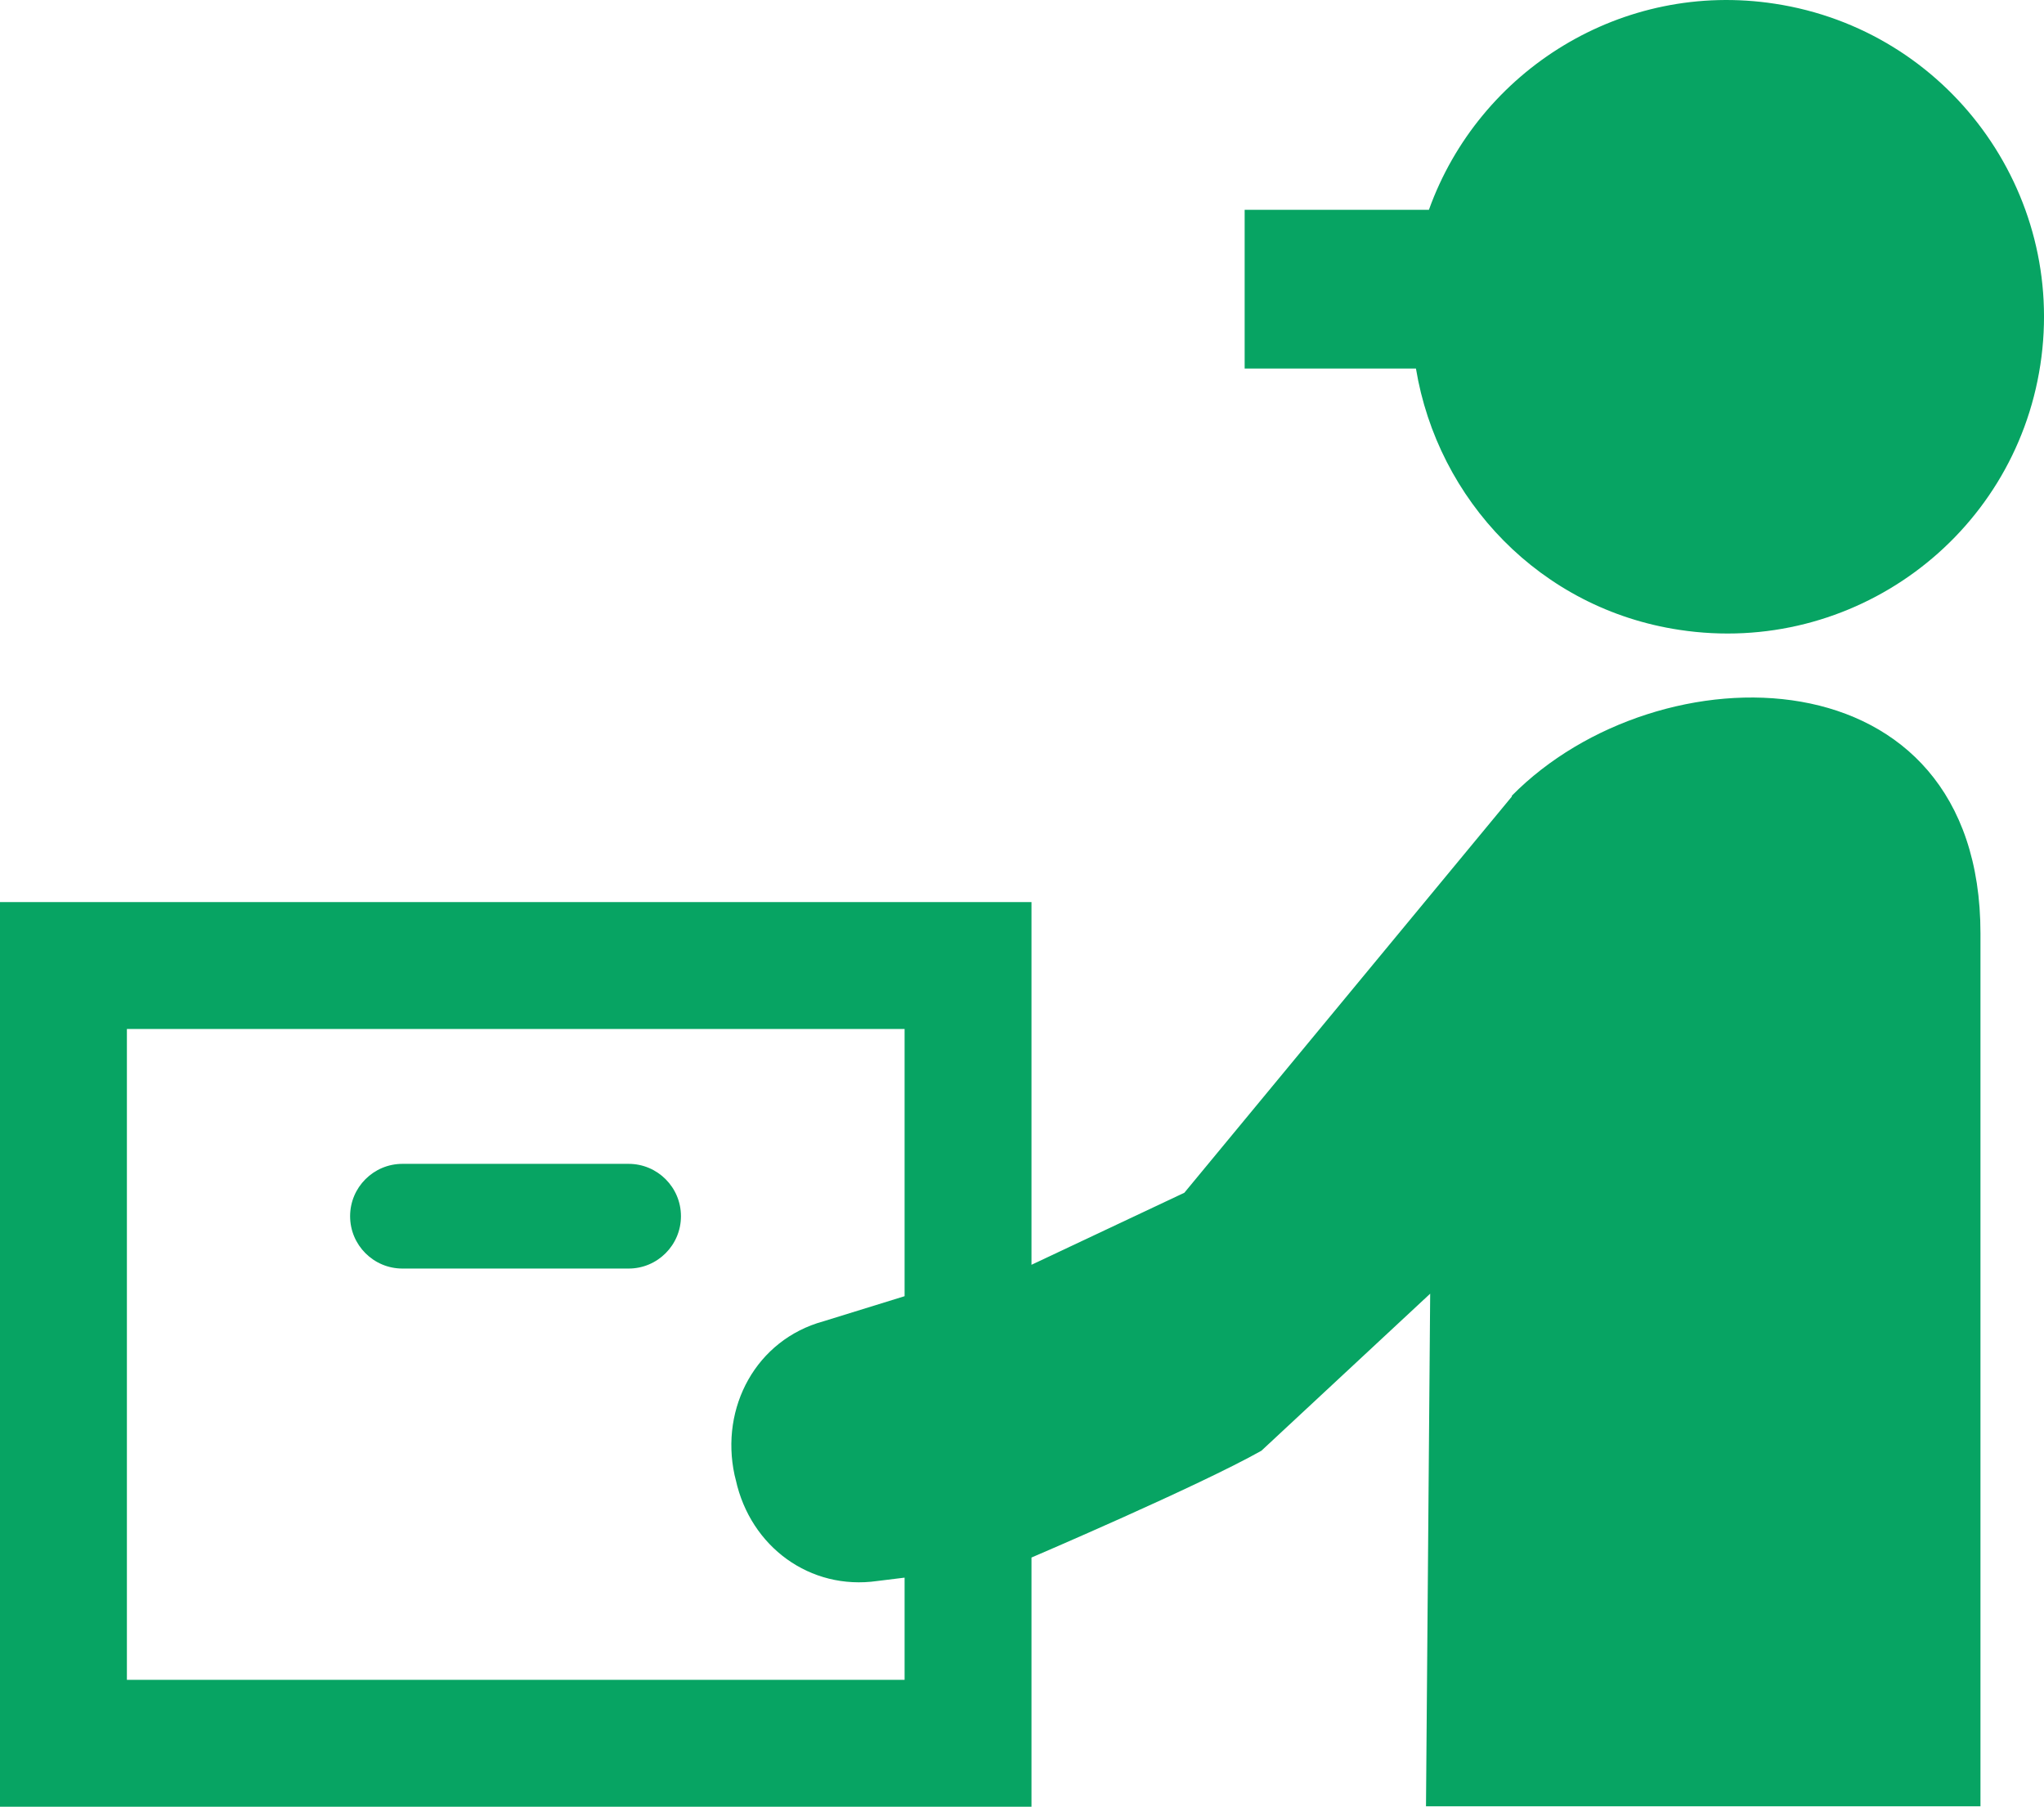
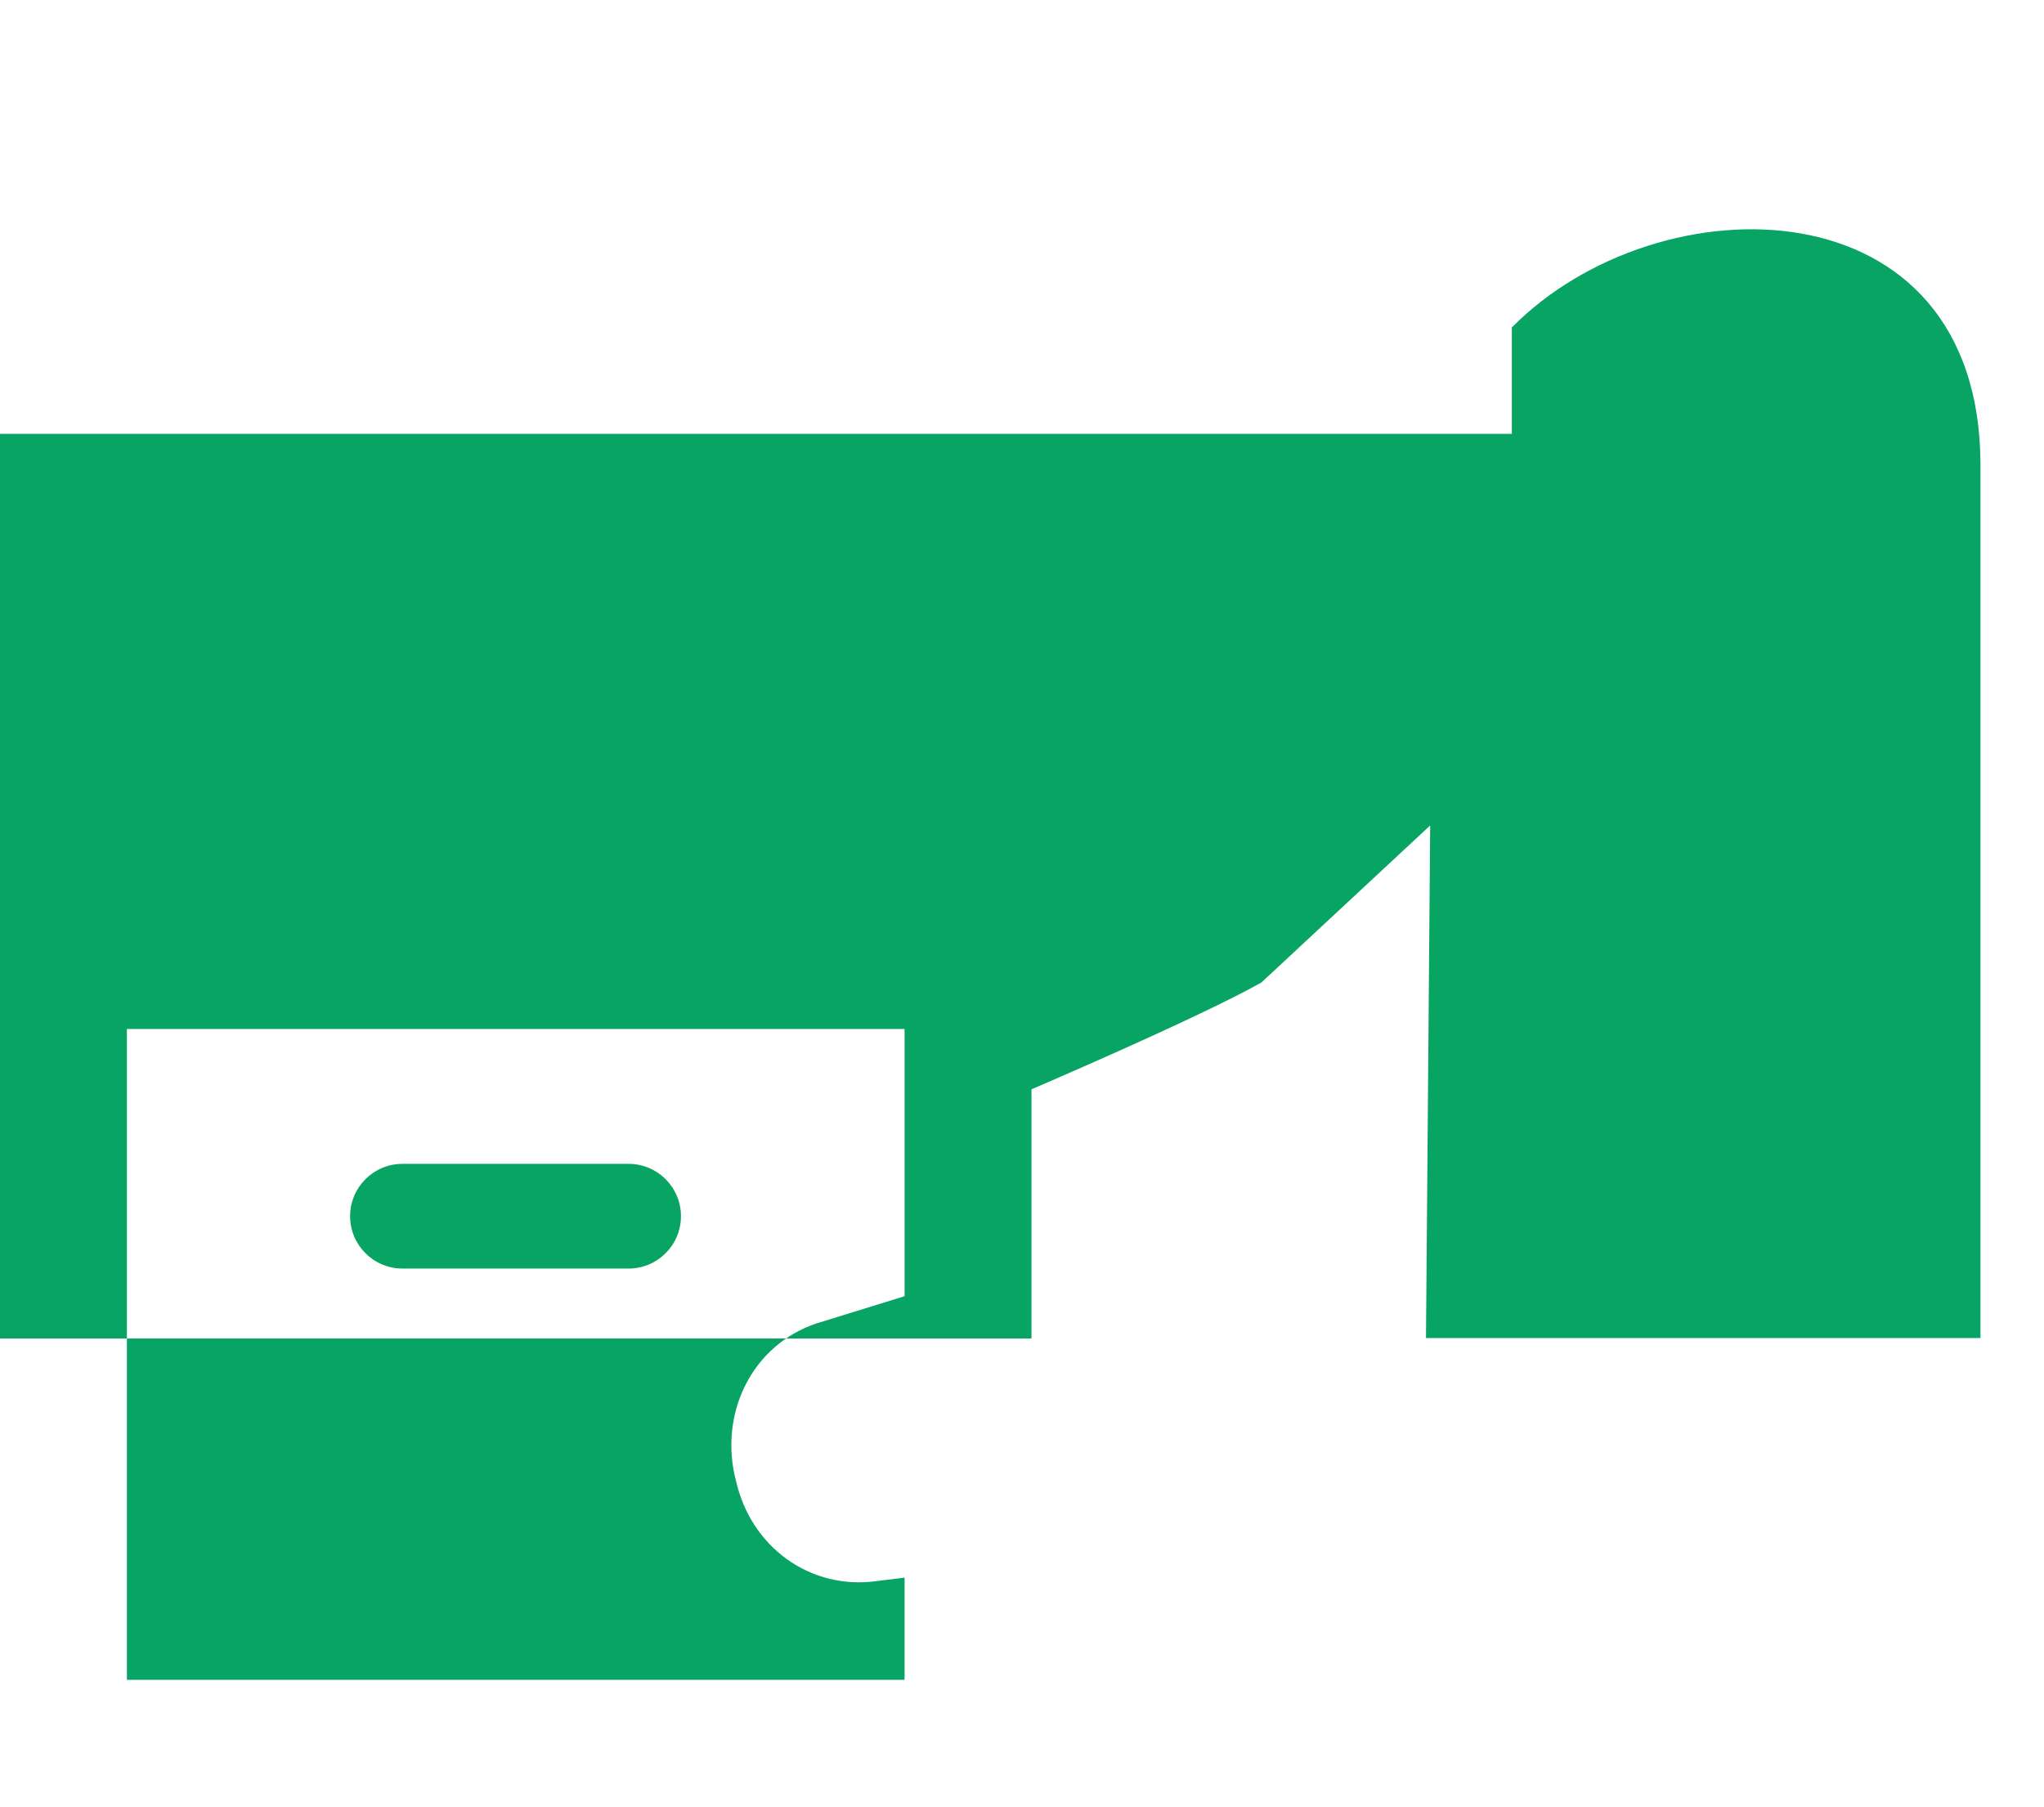
<svg xmlns="http://www.w3.org/2000/svg" id="b" viewBox="0 0 488.07 431.39">
  <defs>
    <style>.e{fill:#07a463;}</style>
  </defs>
  <g id="c">
    <g id="d">
-       <path class="e" d="M423.8.89c-36.4-5.6-70.6,15.8-82.6,49.2h-44v37.9h40.9c5.2,31.4,29.7,57.4,62.9,62.4,41.3,6.3,79.9-22,86.2-63.3S465.1,7.19,423.8.89h0Z" />
      <path class="e" d="M162.6,290.39c0-6.9-5.6-12.5-12.5-12.5h-54c-6.9,0-12.5,5.6-12.5,12.5s5.6,12.5,12.5,12.5h54c6.9,0,12.5-5.6,12.5-12.5Z" />
-       <path class="e" d="M361,190.19l-78.2,94.6-36.5,17.2v-86.6H0v216h246.3v-59.5s40-17.1,54.9-25.5l40.3-37.5-1,122.4h132.4v-208.4c0-68.2-76.9-68.4-111.9-32.9v.2ZM216,401.09H30.3v-155.4h185.7v63.8l-19.4,6c-16,4.4-24.7,20.5-21.2,36.7l.3,1.2c3.5,15.9,17.7,26.4,33.8,24.1l6.5-.8v24.4Z" />
+       <path class="e" d="M361,190.19v-86.6H0v216h246.3v-59.5s40-17.1,54.9-25.5l40.3-37.5-1,122.4h132.4v-208.4c0-68.2-76.9-68.4-111.9-32.9v.2ZM216,401.09H30.3v-155.4h185.7v63.8l-19.4,6c-16,4.4-24.7,20.5-21.2,36.7l.3,1.2c3.5,15.9,17.7,26.4,33.8,24.1l6.5-.8v24.4Z" />
    </g>
  </g>
</svg>